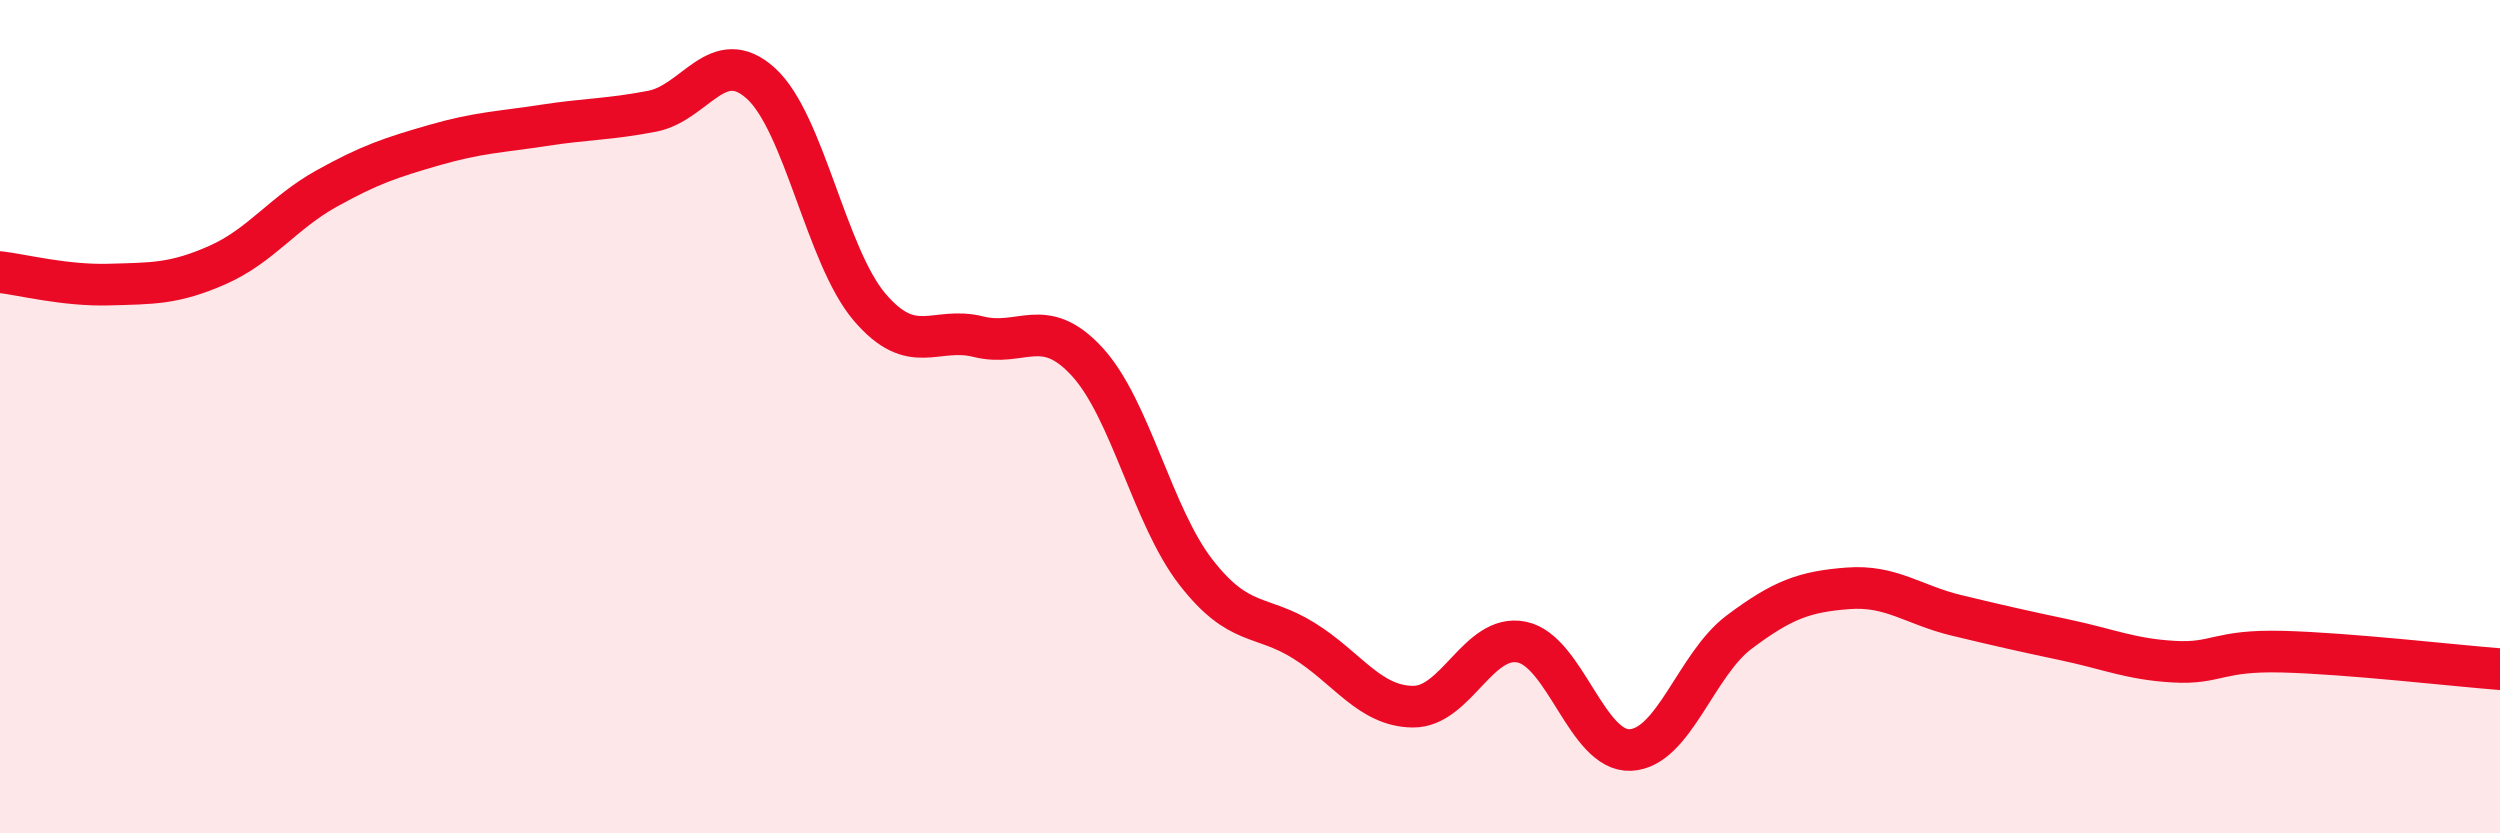
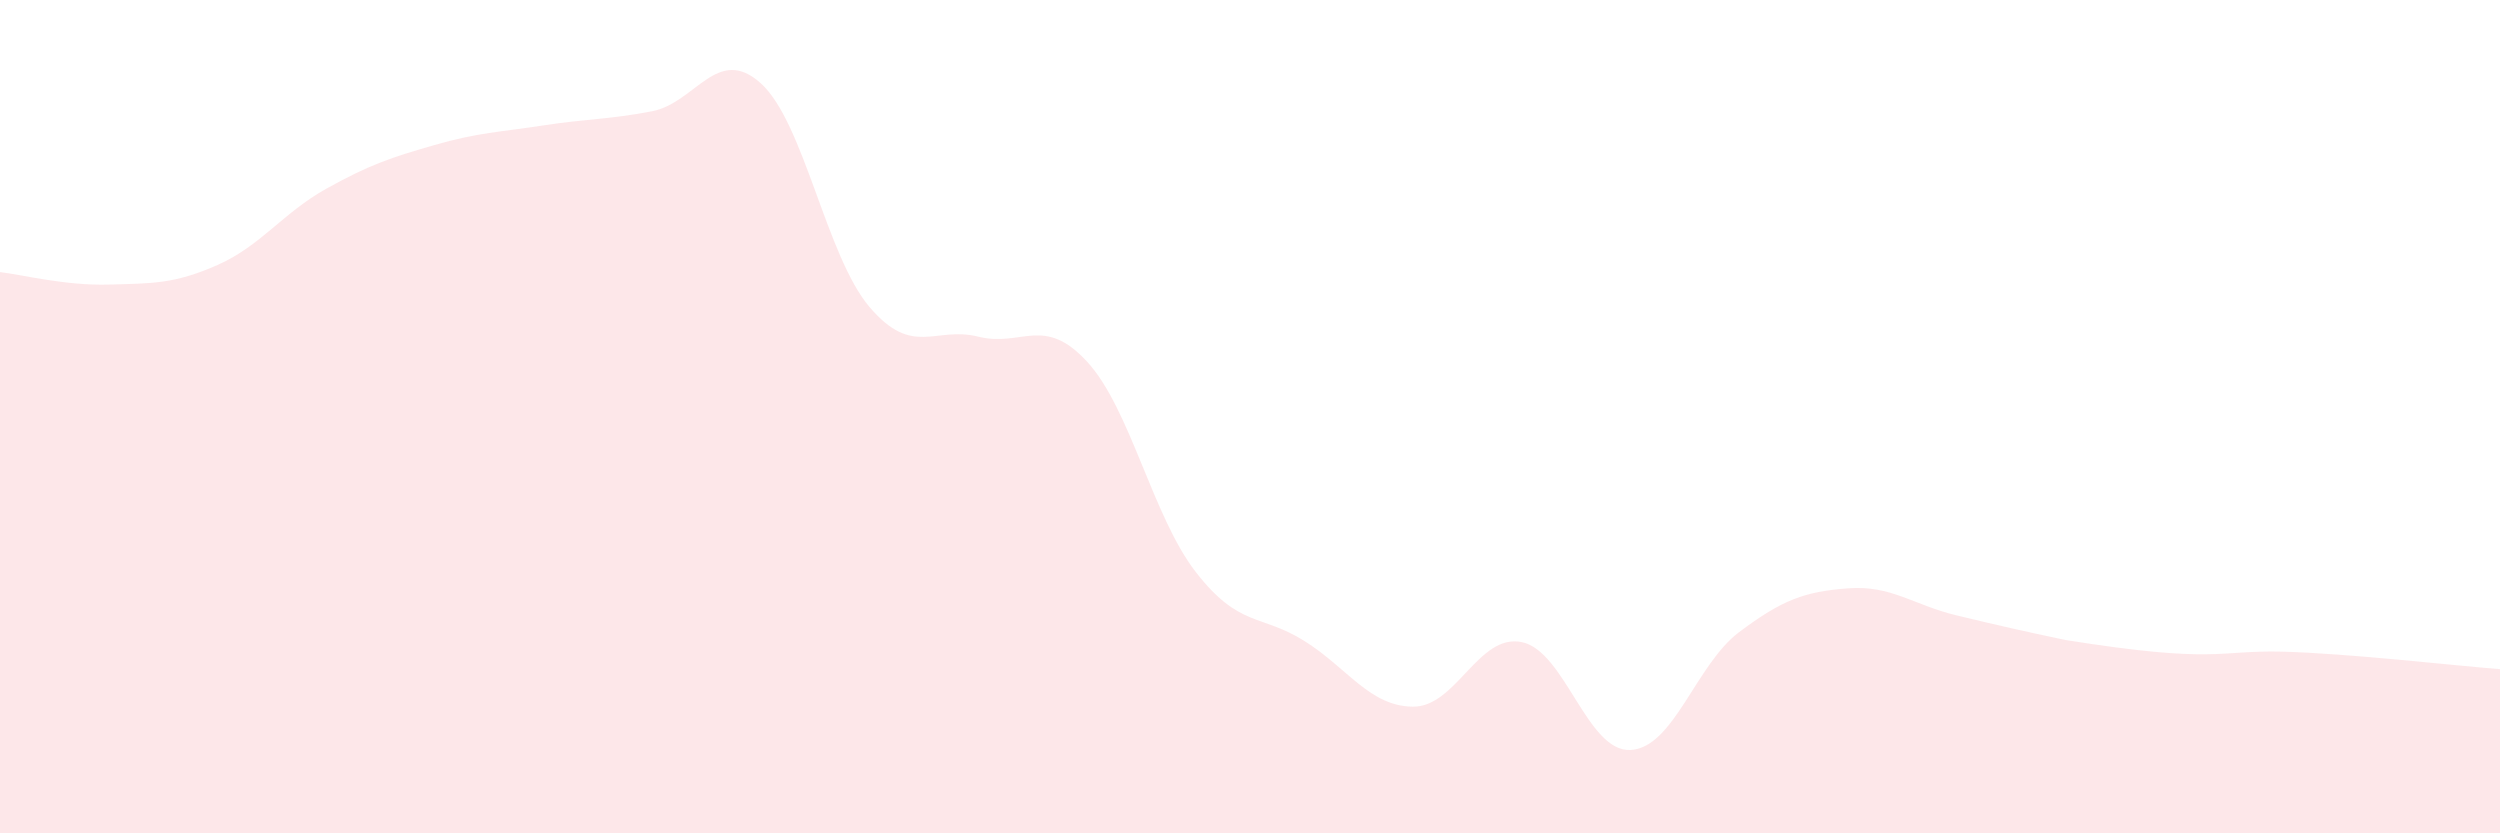
<svg xmlns="http://www.w3.org/2000/svg" width="60" height="20" viewBox="0 0 60 20">
-   <path d="M 0,6.53 C 0.52,6.59 1.57,6.86 2.61,6.83 C 3.65,6.8 4.18,6.82 5.22,6.36 C 6.26,5.9 6.79,5.11 7.83,4.53 C 8.87,3.95 9.39,3.78 10.43,3.48 C 11.47,3.18 12,3.17 13.04,3.01 C 14.08,2.85 14.61,2.87 15.65,2.67 C 16.69,2.47 17.22,1.06 18.26,2 C 19.3,2.94 19.83,6.15 20.87,7.37 C 21.91,8.59 22.44,7.82 23.48,8.08 C 24.52,8.34 25.05,7.55 26.09,8.68 C 27.13,9.81 27.66,12.39 28.7,13.73 C 29.74,15.07 30.26,14.73 31.3,15.38 C 32.34,16.03 32.87,16.95 33.91,16.96 C 34.95,16.97 35.48,15.2 36.52,15.41 C 37.56,15.62 38.09,18.05 39.13,18 C 40.17,17.95 40.7,15.95 41.74,15.17 C 42.78,14.39 43.31,14.2 44.35,14.12 C 45.39,14.04 45.92,14.52 46.96,14.77 C 48,15.02 48.53,15.14 49.57,15.36 C 50.61,15.58 51.13,15.82 52.17,15.88 C 53.21,15.94 53.21,15.6 54.78,15.64 C 56.35,15.68 58.96,15.98 60,16.06L60 20L0 20Z" fill="#EB0A25" opacity="0.1" stroke-linecap="round" stroke-linejoin="round" />
-   <path d="M 0,6.53 C 0.52,6.59 1.57,6.86 2.61,6.83 C 3.65,6.8 4.18,6.82 5.22,6.36 C 6.26,5.9 6.79,5.11 7.83,4.53 C 8.87,3.95 9.39,3.78 10.43,3.48 C 11.47,3.18 12,3.17 13.04,3.01 C 14.08,2.85 14.61,2.87 15.65,2.67 C 16.69,2.47 17.22,1.06 18.26,2 C 19.3,2.94 19.83,6.15 20.87,7.37 C 21.91,8.59 22.44,7.82 23.48,8.08 C 24.52,8.34 25.05,7.55 26.09,8.68 C 27.13,9.81 27.66,12.39 28.7,13.73 C 29.74,15.07 30.26,14.73 31.3,15.38 C 32.34,16.03 32.87,16.95 33.91,16.96 C 34.95,16.97 35.48,15.2 36.52,15.41 C 37.56,15.62 38.09,18.05 39.13,18 C 40.17,17.95 40.7,15.95 41.74,15.17 C 42.78,14.39 43.31,14.2 44.35,14.12 C 45.39,14.04 45.92,14.52 46.96,14.77 C 48,15.02 48.53,15.14 49.57,15.36 C 50.61,15.58 51.13,15.82 52.17,15.88 C 53.21,15.94 53.21,15.6 54.78,15.64 C 56.35,15.68 58.96,15.98 60,16.06" stroke="#EB0A25" stroke-width="1" fill="none" stroke-linecap="round" stroke-linejoin="round" />
+   <path d="M 0,6.53 C 0.52,6.59 1.57,6.86 2.61,6.83 C 3.65,6.8 4.18,6.82 5.22,6.36 C 6.26,5.9 6.79,5.11 7.83,4.53 C 8.87,3.95 9.39,3.78 10.43,3.48 C 11.47,3.18 12,3.17 13.04,3.01 C 14.08,2.85 14.61,2.87 15.65,2.67 C 16.69,2.47 17.22,1.06 18.26,2 C 19.3,2.94 19.83,6.15 20.87,7.37 C 21.91,8.59 22.44,7.82 23.48,8.08 C 24.52,8.34 25.05,7.55 26.09,8.68 C 27.13,9.81 27.66,12.39 28.7,13.73 C 29.74,15.07 30.26,14.73 31.3,15.38 C 32.34,16.03 32.87,16.95 33.91,16.96 C 34.95,16.97 35.48,15.2 36.52,15.41 C 37.56,15.62 38.09,18.05 39.13,18 C 40.17,17.95 40.7,15.95 41.74,15.17 C 42.78,14.39 43.31,14.2 44.35,14.12 C 45.39,14.04 45.92,14.52 46.96,14.77 C 48,15.02 48.53,15.14 49.57,15.36 C 53.21,15.94 53.21,15.6 54.78,15.64 C 56.35,15.68 58.96,15.98 60,16.06L60 20L0 20Z" fill="#EB0A25" opacity="0.1" stroke-linecap="round" stroke-linejoin="round" />
</svg>